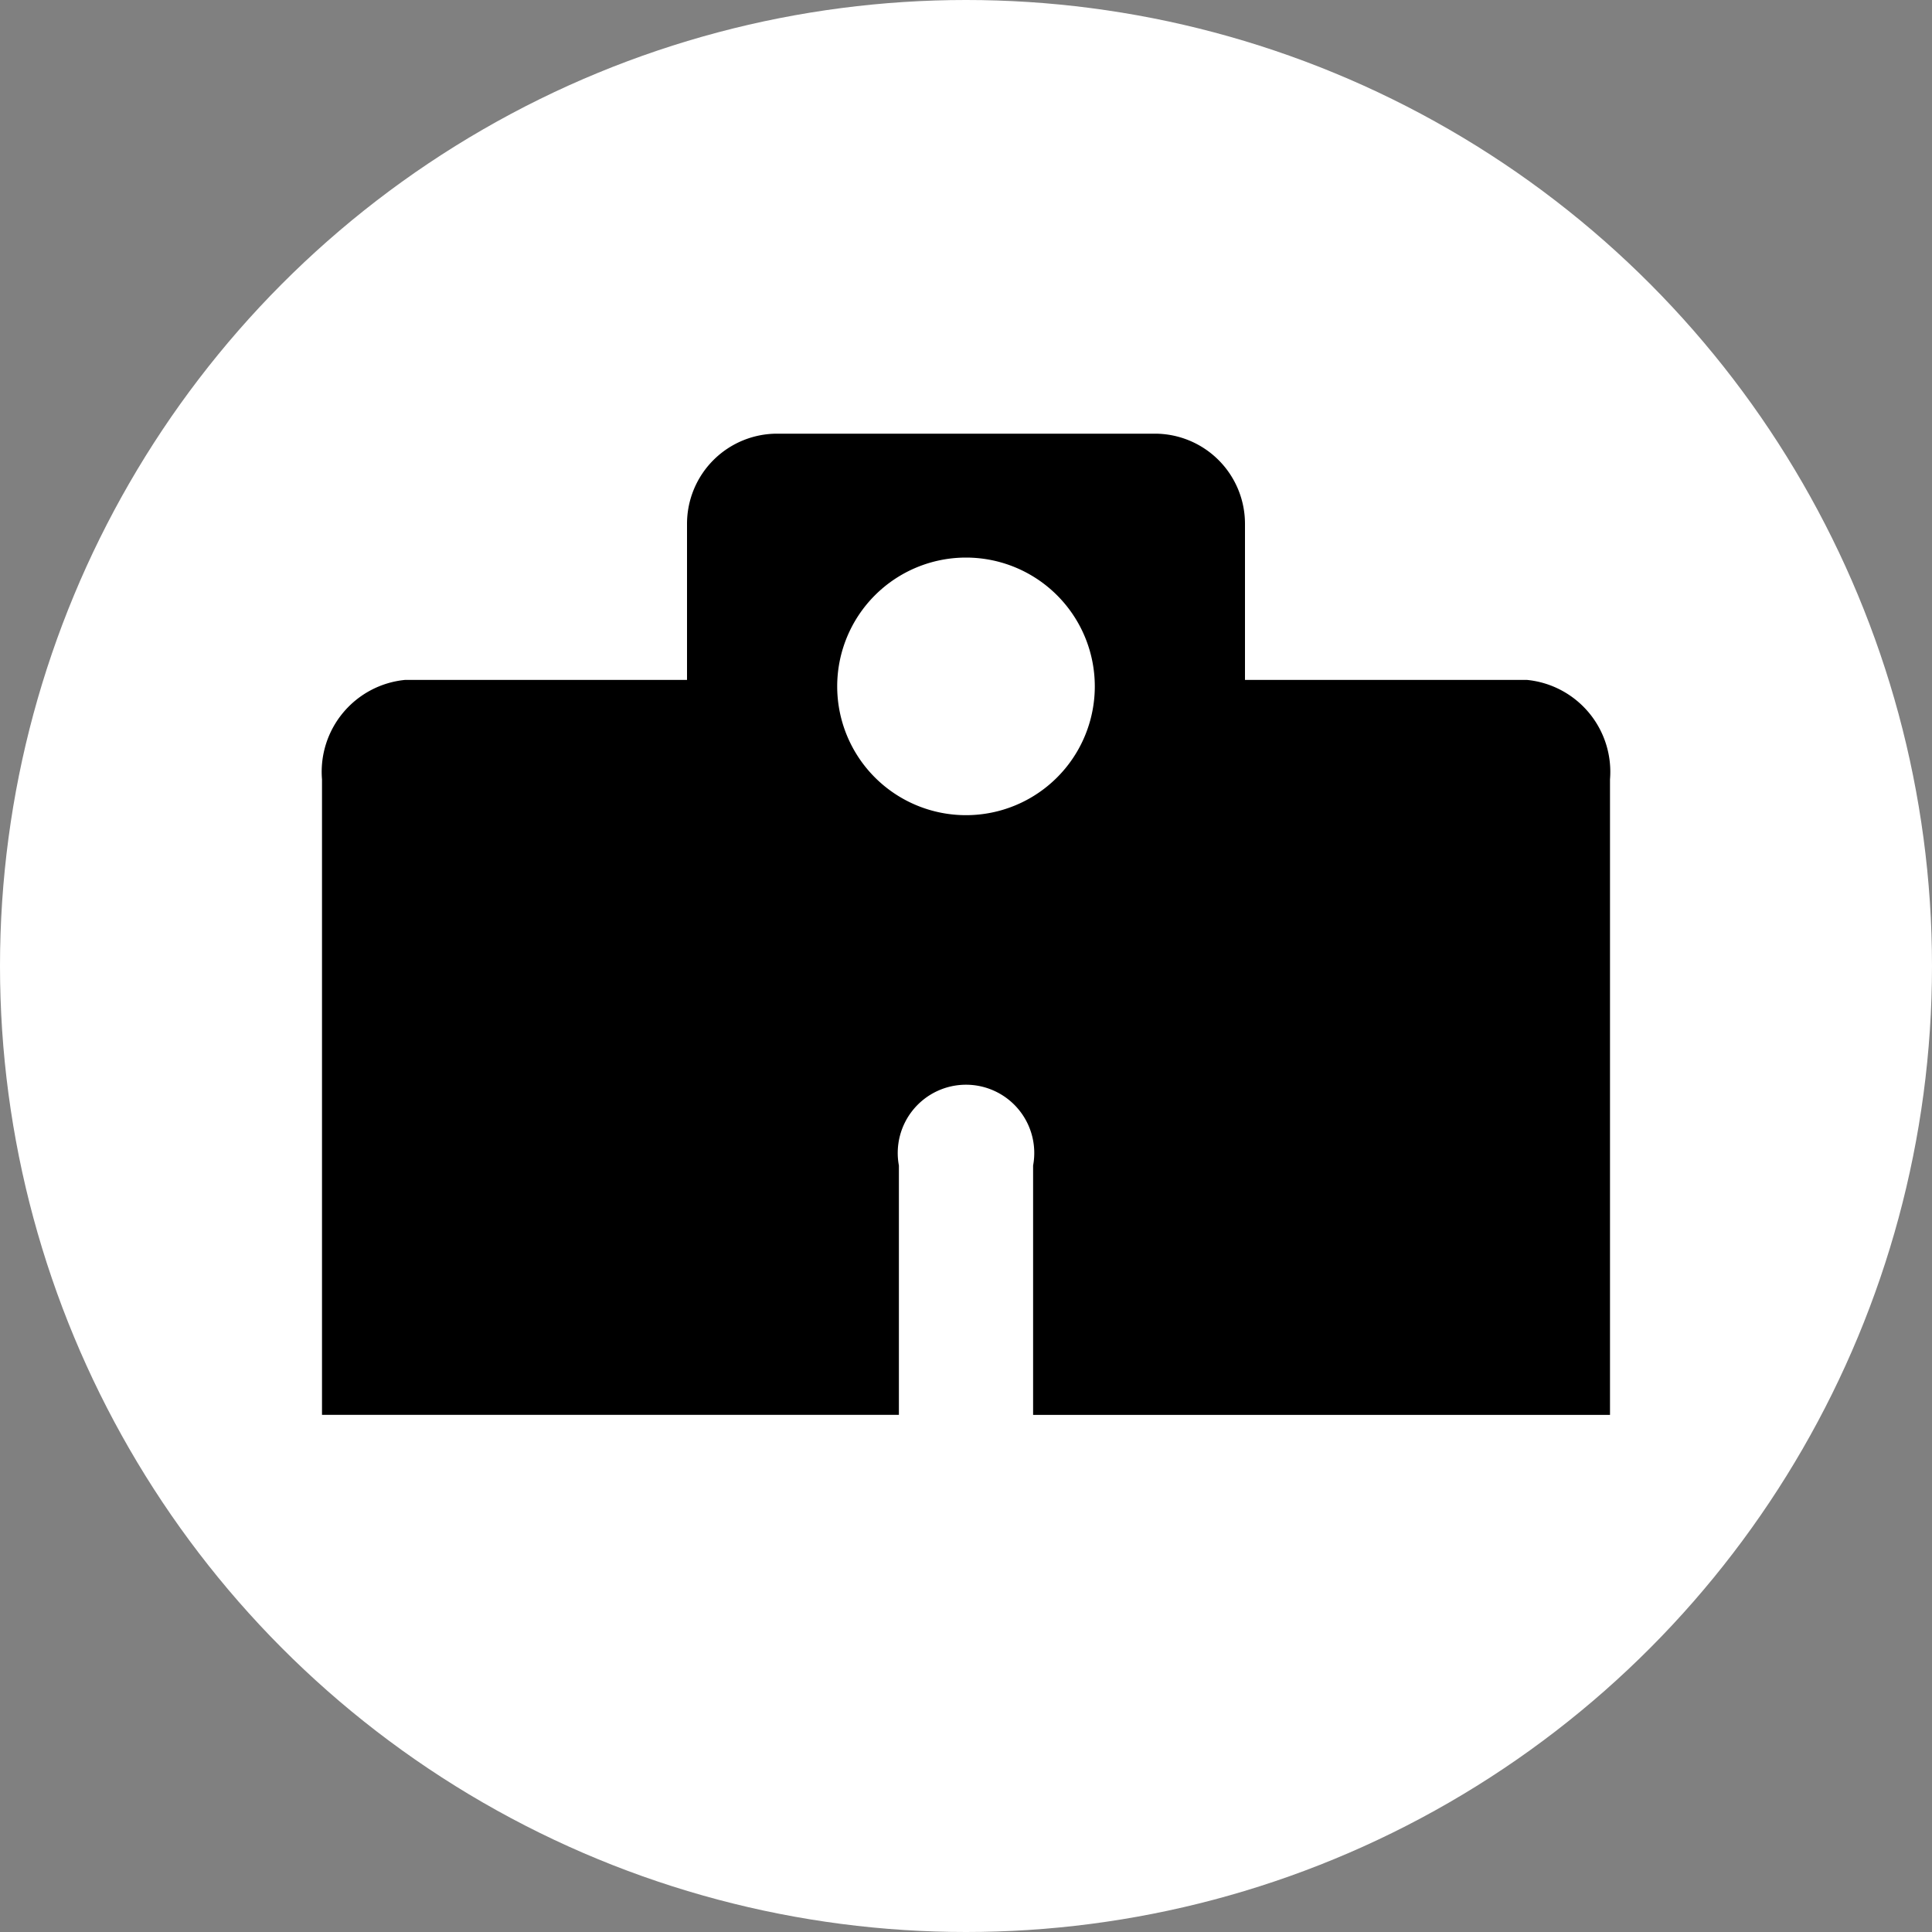
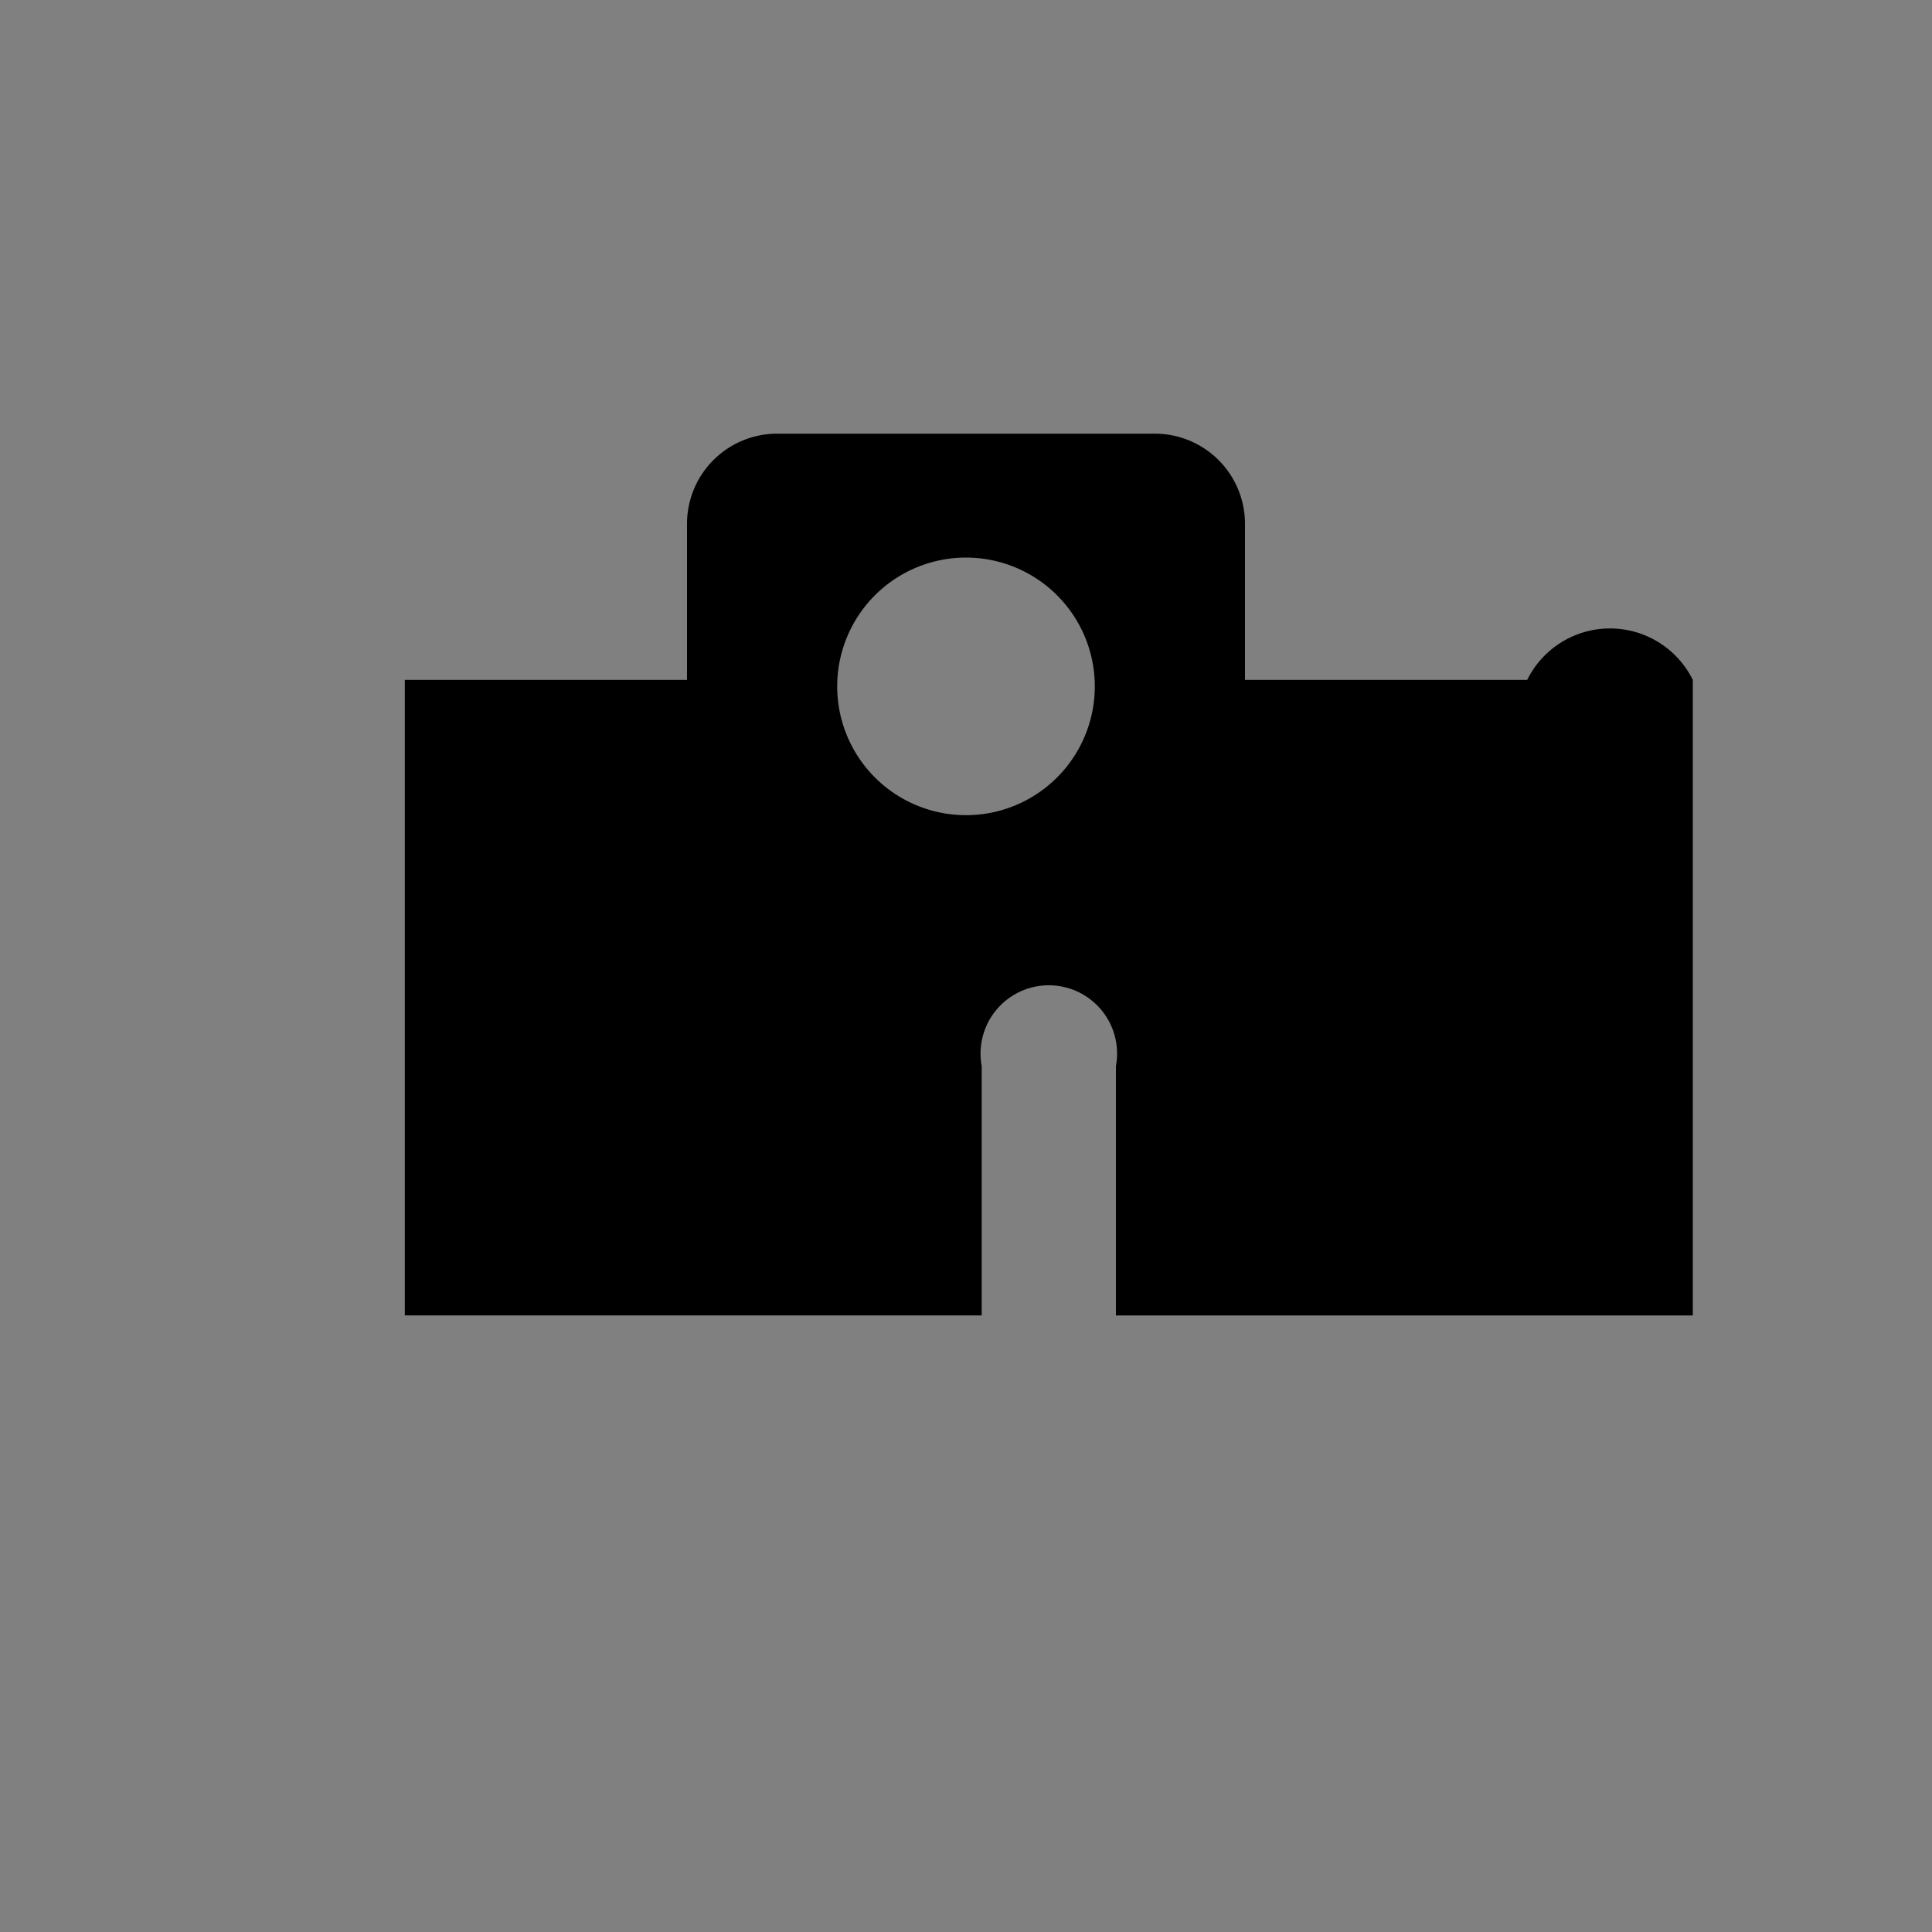
<svg xmlns="http://www.w3.org/2000/svg" id="校舎アイコン" width="15" height="15" viewBox="0 0 15 15">
  <rect x="0" y="0" width="15" height="15" fill="#808080" stroke="none" />
-   <circle id="楕円形_7" data-name="楕円形 7" cx="7.5" cy="7.5" r="7.5" fill="#fff" />
-   <path id="パス_390" data-name="パス 390" d="M1221.857,1695.664h-2.191v-1.212a.7.7,0,0,0-.7-.7h-2.932a.7.7,0,0,0-.7.7v1.212h-2.191a.717.717,0,0,0-.643.772v4.934h4.479v-1.936a.53.53,0,1,1,1.042,0v1.936h4.479v-4.934A.717.717,0,0,0,1221.857,1695.664Zm-4.357,1.05a1,1,0,1,1,1-1A1,1,0,0,1,1217.5,1696.714Z" transform="translate(-1210 -1690.385)" />
+   <path id="パス_390" data-name="パス 390" d="M1221.857,1695.664h-2.191v-1.212a.7.7,0,0,0-.7-.7h-2.932a.7.7,0,0,0-.7.7v1.212h-2.191v4.934h4.479v-1.936a.53.53,0,1,1,1.042,0v1.936h4.479v-4.934A.717.717,0,0,0,1221.857,1695.664Zm-4.357,1.05a1,1,0,1,1,1-1A1,1,0,0,1,1217.5,1696.714Z" transform="translate(-1210 -1690.385)" />
</svg>